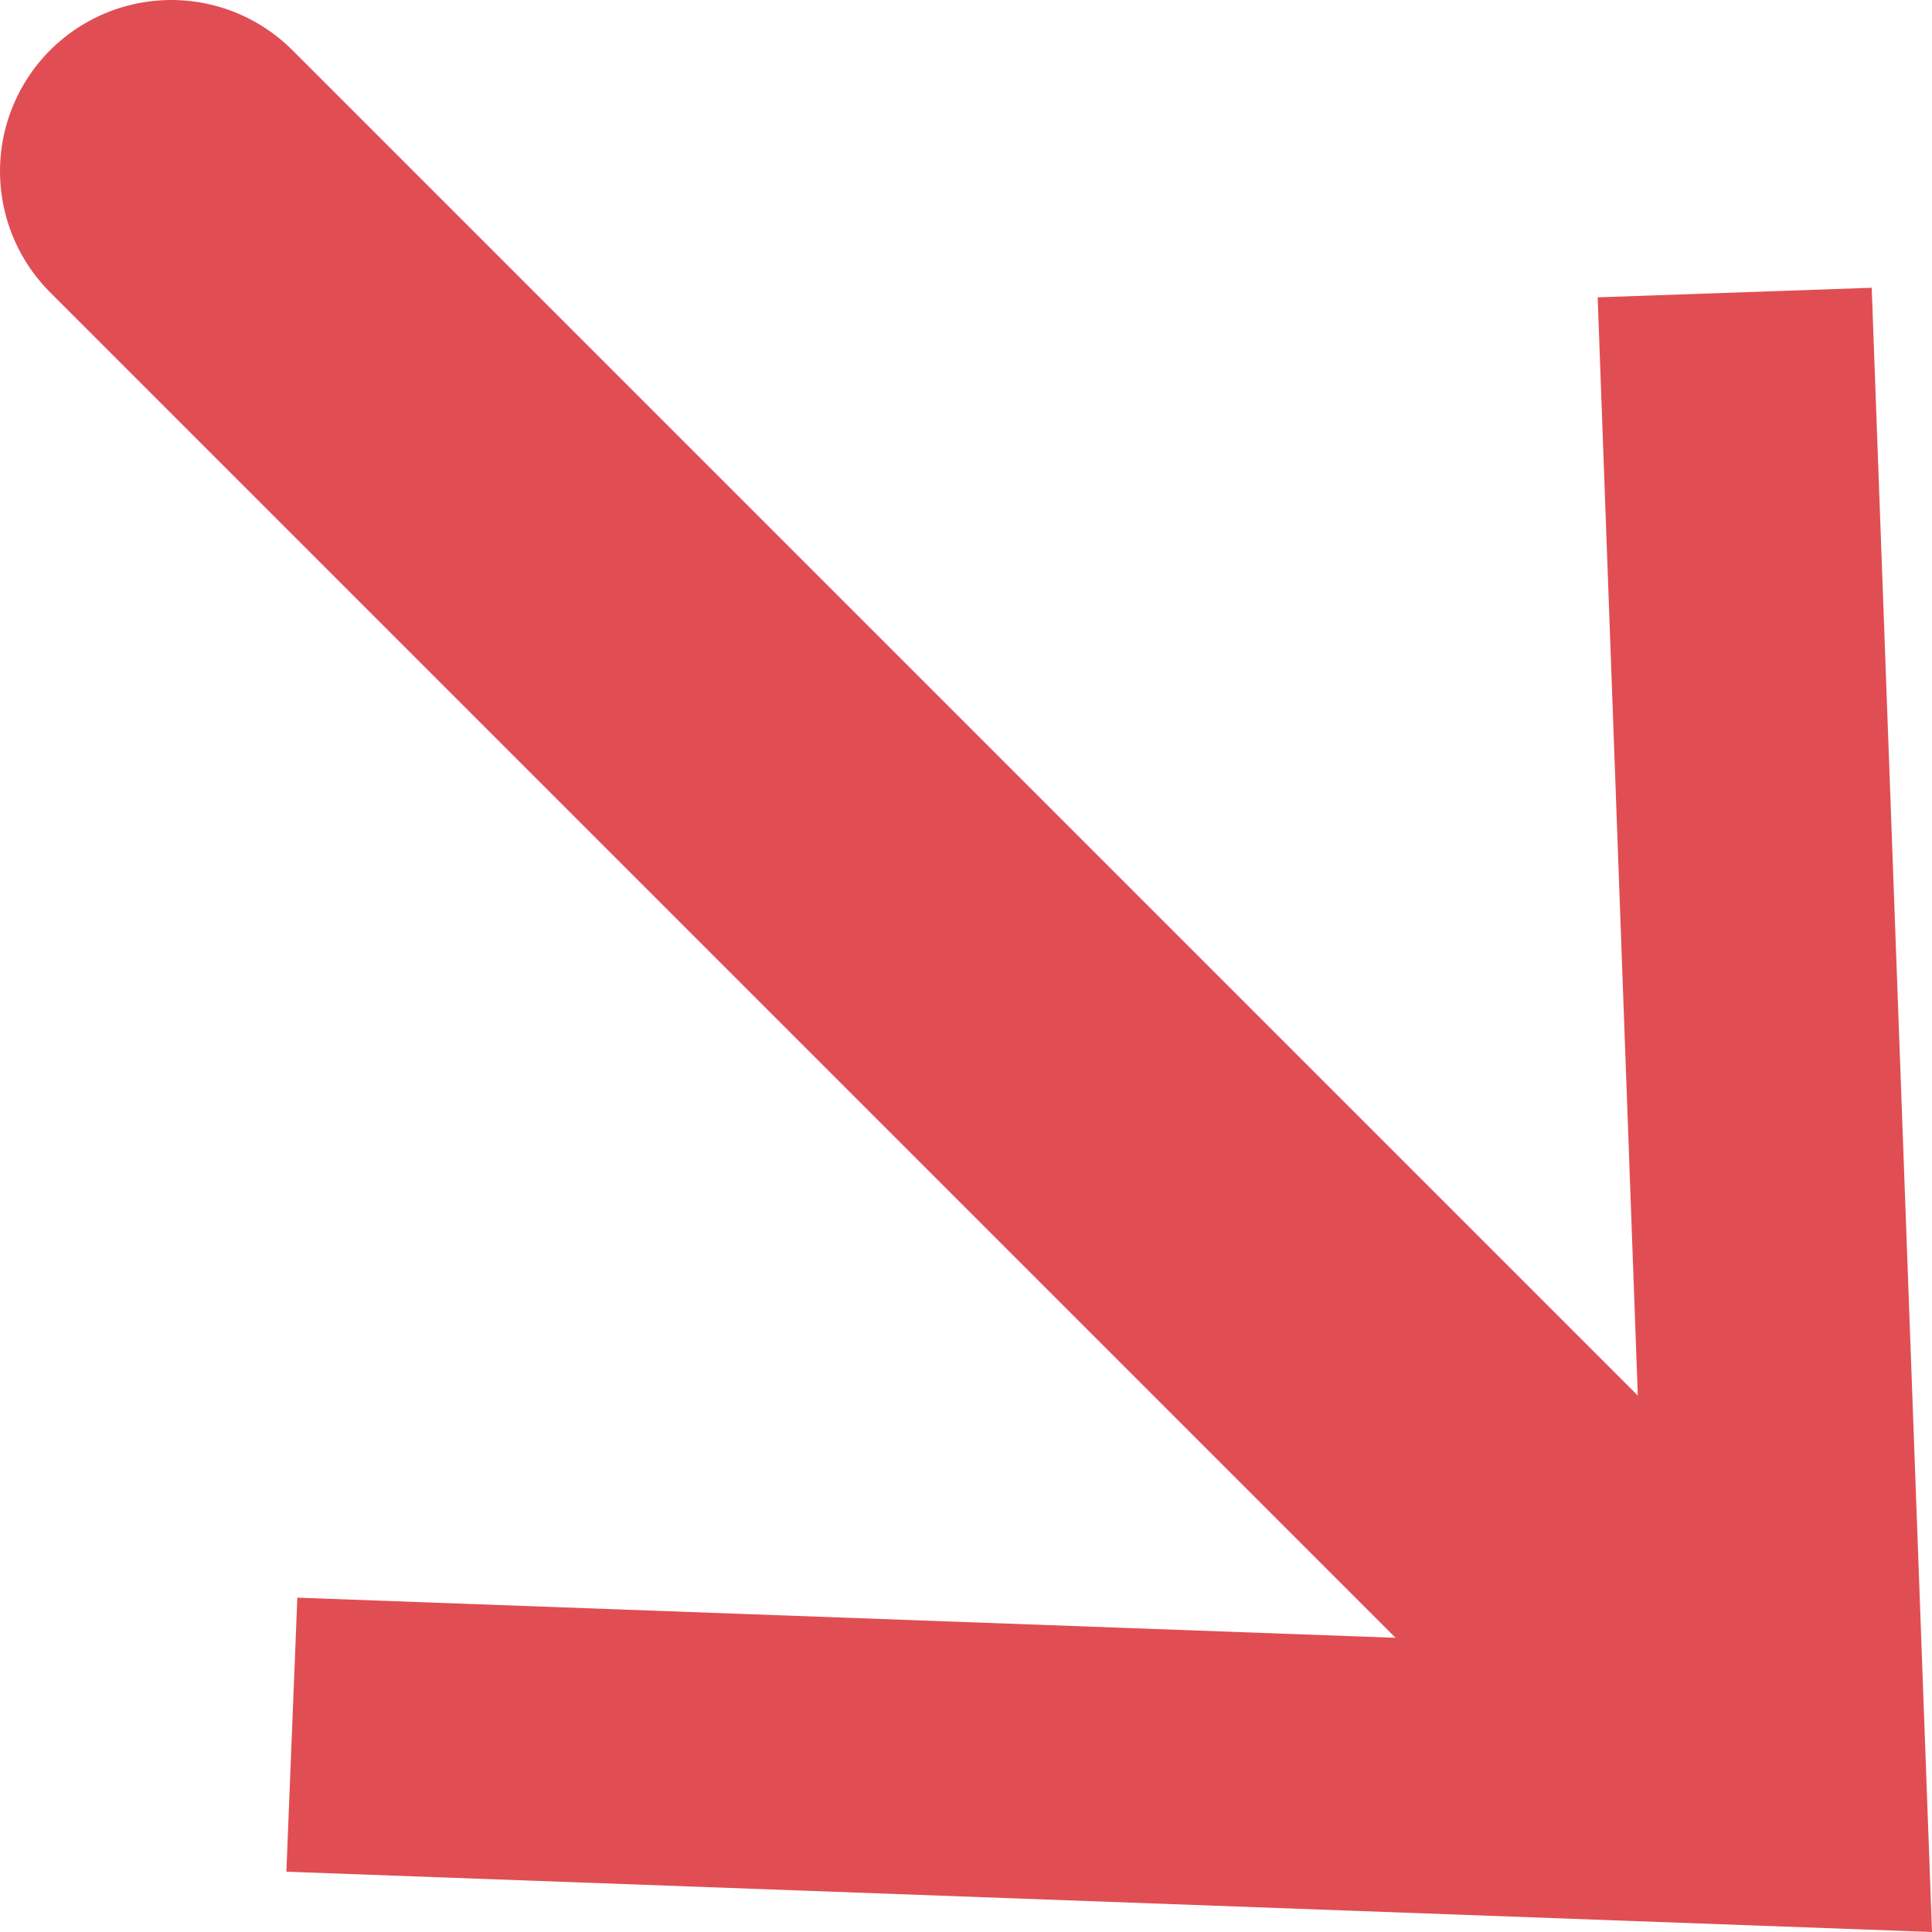
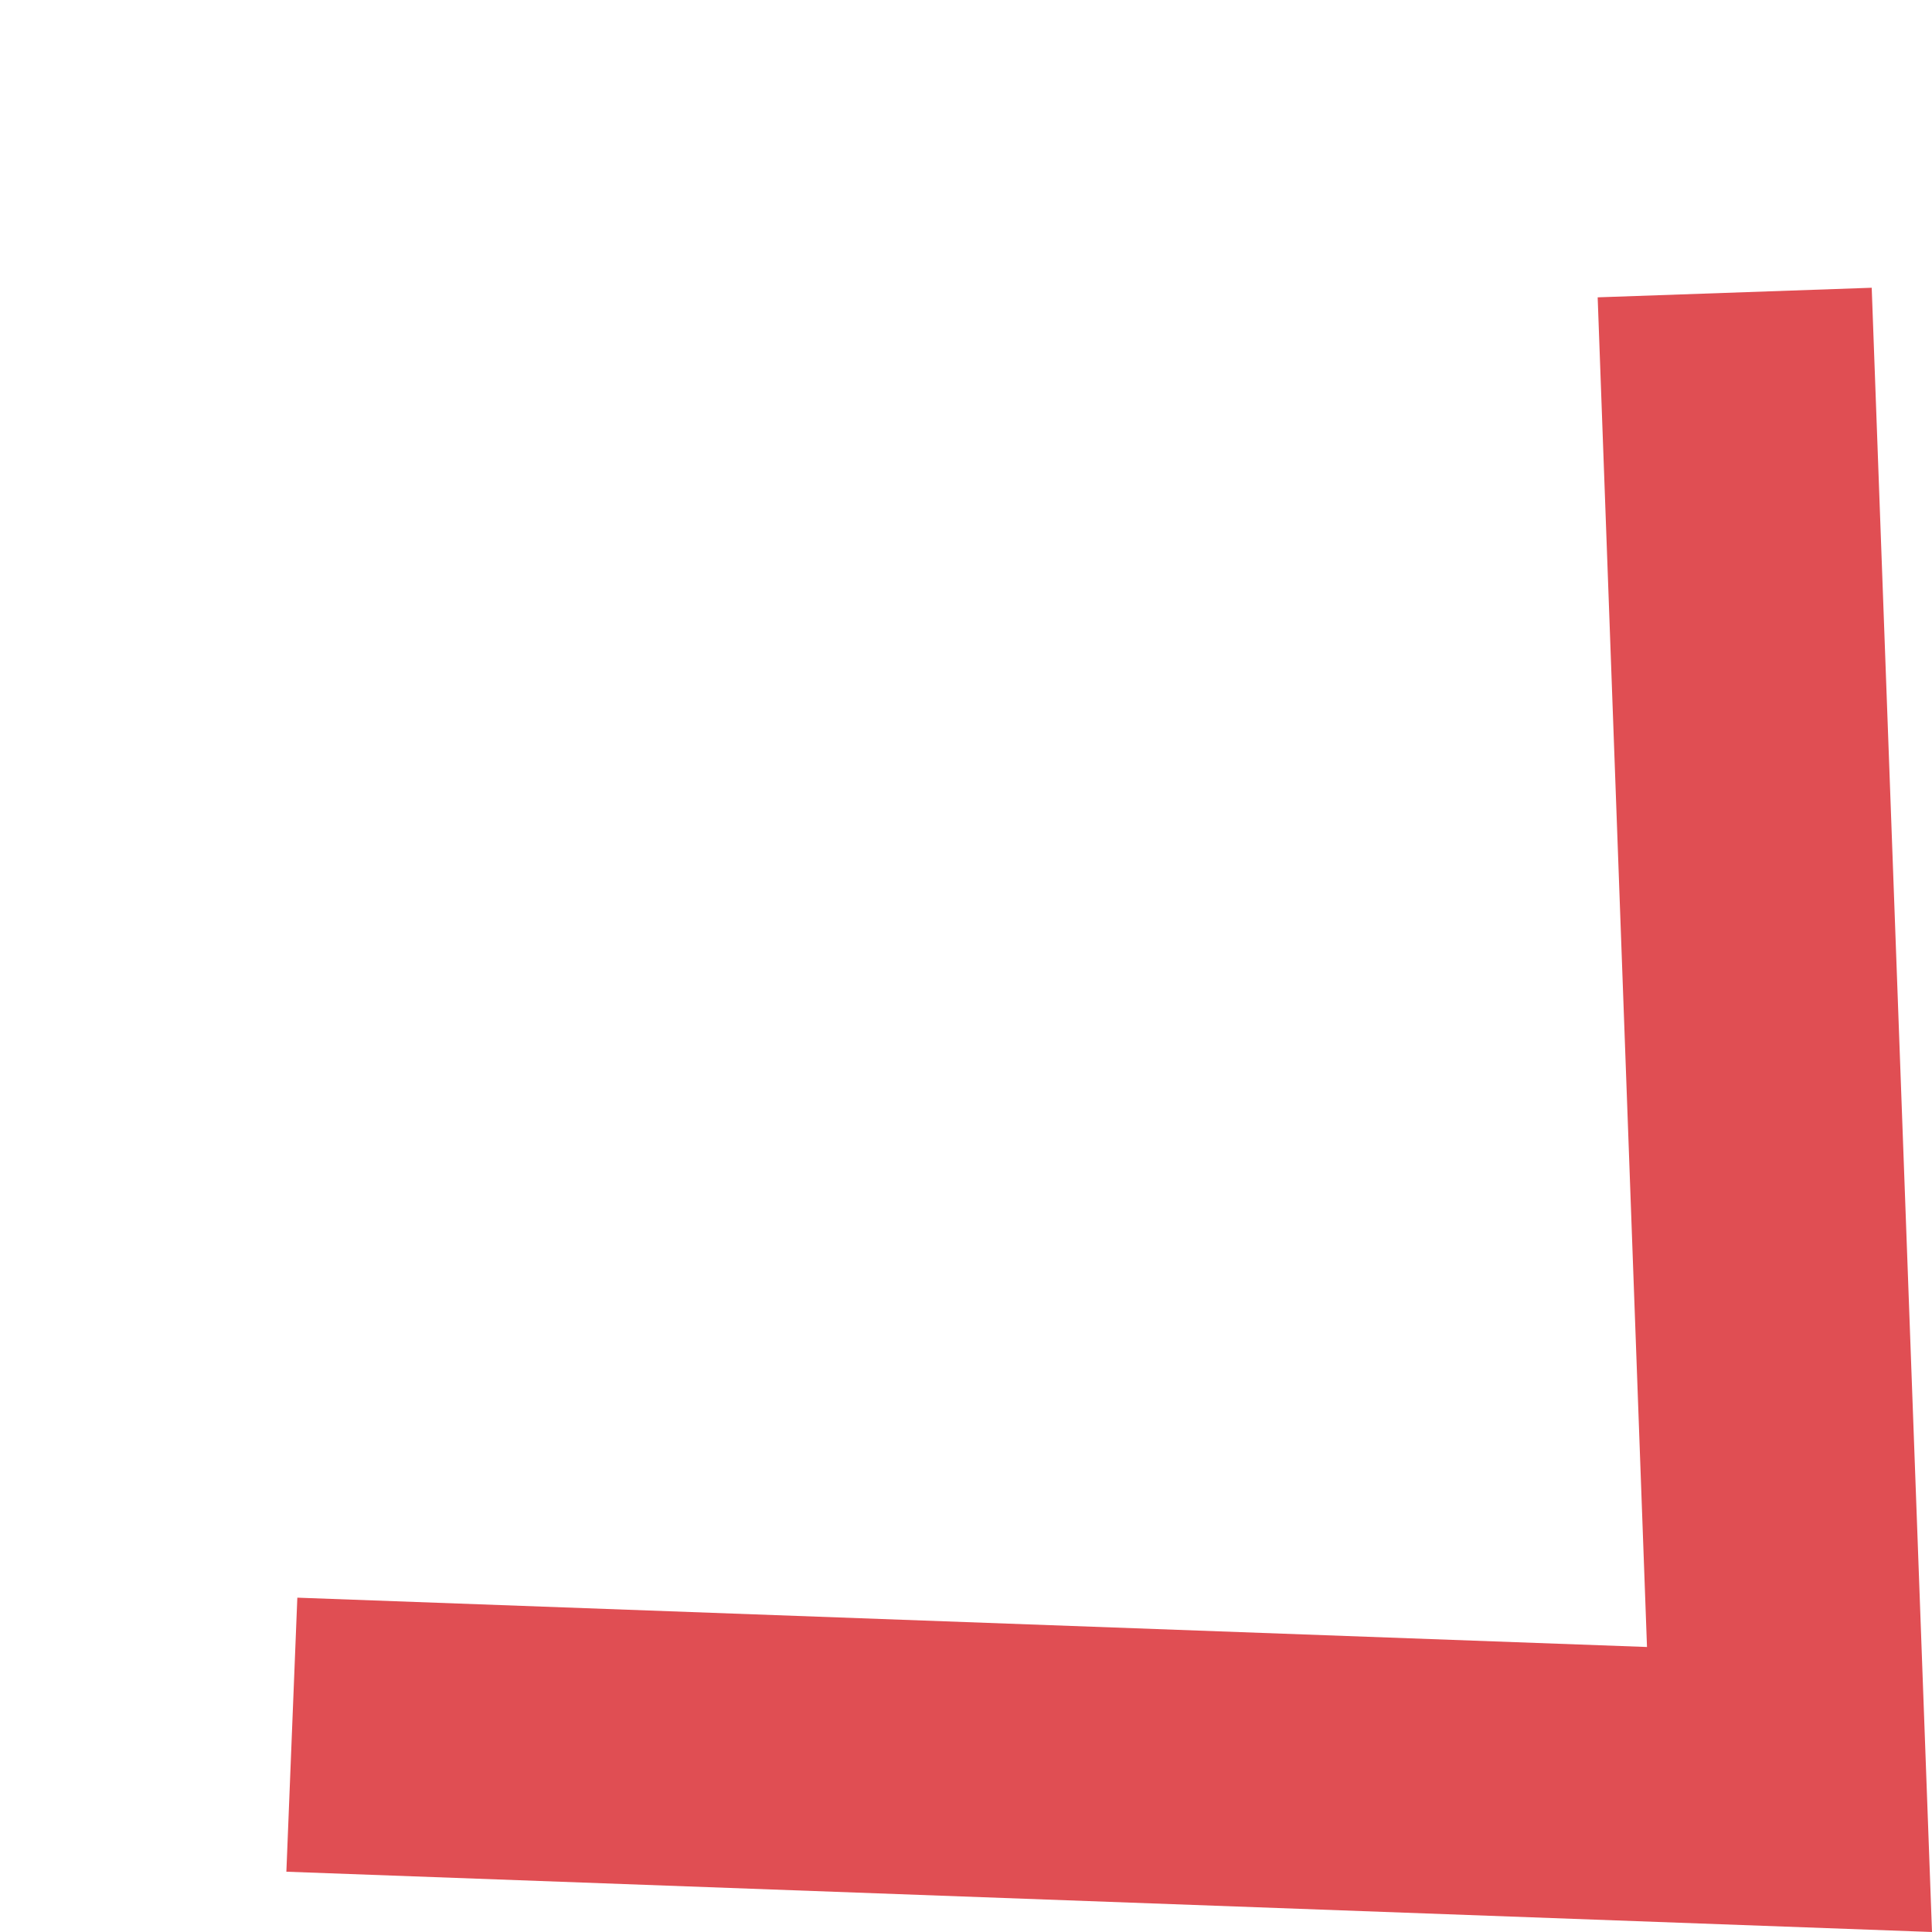
<svg xmlns="http://www.w3.org/2000/svg" viewBox="0 0 14.1 14.1">
  <g id="Ebene_2" data-name="Ebene 2">
    <g id="Ebene_1-2" data-name="Ebene 1">
-       <line x1="1.25" y1="1.25" x2="12.56" y2="12.56" style="fill:none;stroke:#e04e53;stroke-linecap:round;stroke-linejoin:round;stroke-width:2.5px" />
      <polygon points="2.09 13.66 2.17 11.66 12.02 12.02 11.66 2.17 13.66 2.1 14.1 14.1 2.09 13.66" style="fill:#e04e53" />
    </g>
  </g>
</svg>